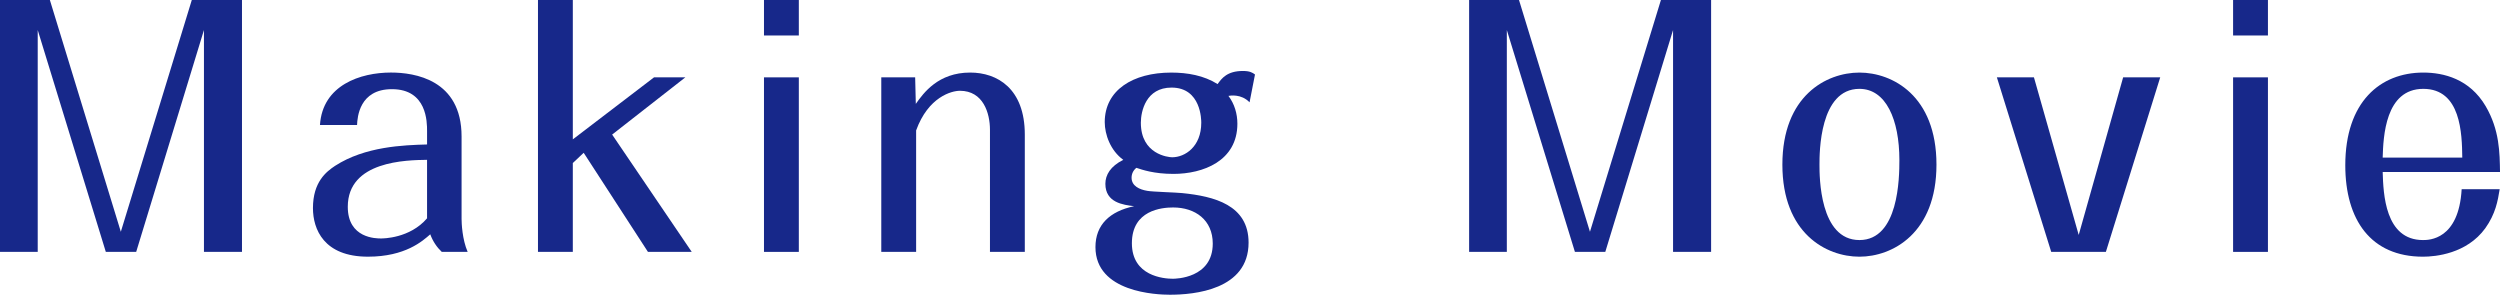
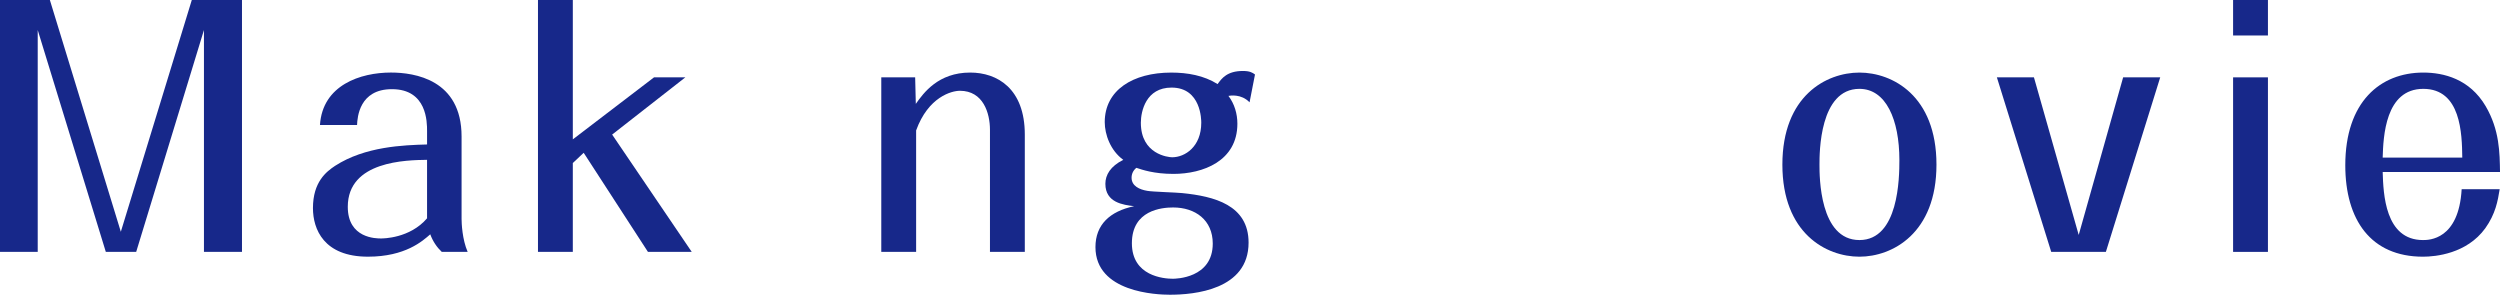
<svg xmlns="http://www.w3.org/2000/svg" id="_レイヤー_2" data-name="レイヤー 2" width="203.346" height="23.973" viewBox="0 0 203.346 23.973">
  <g id="_テキスト" data-name="テキスト">
    <g>
      <path d="M0,0h4.056l5.772,18.851L15.601,0h4.082v20.488h-3.094V2.443l-5.512,18.045h-2.47L3.068,2.443v18.045H0V0Z" fill="#17288a" />
      <path d="M35.933,20.488c-.39-.364-.728-.857-.936-1.43-.624.546-2.028,1.82-5.07,1.82-3.588,0-4.472-2.236-4.472-3.952,0-2.133,1.092-2.965,1.794-3.433,2.444-1.586,5.59-1.69,7.488-1.742v-1.092c0-.729,0-3.406-2.86-3.406-2.652,0-2.808,2.288-2.834,2.912h-3.017c.208-3.25,3.302-4.264,5.772-4.264,1.924,0,5.746.571,5.746,5.2v6.708c0,.338.052,1.664.494,2.678h-2.106ZM34.736,13c-1.664.026-6.448.078-6.448,3.822,0,2.574,2.314,2.574,2.704,2.574.156,0,2.34,0,3.744-1.638v-4.759Z" fill="#17288a" />
      <path d="M49.791,10.946l6.474,9.542h-3.562l-5.227-8.06-.884.832v7.229h-2.834V0h2.834v11.336l6.604-5.044h2.548l-5.954,4.654Z" fill="#17288a" />
-       <path d="M62.141,0h2.834v2.886h-2.834V0ZM62.141,6.292h2.834v14.196h-2.834V6.292Z" fill="#17288a" />
      <path d="M80.522,10.556c0-1.352-.546-3.172-2.444-3.172-.676,0-2.574.494-3.562,3.225v9.88h-2.834V6.292h2.756l.052,2.158c.624-.884,1.82-2.548,4.42-2.548,2.21,0,4.446,1.3,4.446,5.044v9.542h-2.834v-9.933Z" fill="#17288a" />
      <path d="M101.635,8.32c-.676-.702-1.586-.546-1.716-.52.494.65.728,1.456.728,2.263,0,3.042-2.808,4.082-5.2,4.082-1.586,0-2.548-.338-3.016-.494-.26.208-.39.494-.39.806,0,.676.65.962,1.274,1.066.39.078,2.366.13,2.834.182,2.6.26,5.408.962,5.408,4.03,0,3.849-4.446,4.238-6.396,4.238-1.066,0-6.059-.182-6.059-3.874,0-1.82,1.17-2.912,3.147-3.328-.884-.104-2.34-.286-2.34-1.82,0-.728.416-1.43,1.456-1.95-1.04-.754-1.508-2.054-1.508-3.068,0-2.6,2.288-4.029,5.408-4.029,1.326,0,2.652.233,3.771.935.338-.468.78-1.066,2.054-1.066.572,0,.78.131.988.286l-.442,2.263ZM92.066,19.786c0,2.679,2.6,2.887,3.328,2.887.208,0,3.25-.026,3.25-2.86,0-1.924-1.43-2.938-3.224-2.938-.91,0-3.354.208-3.354,2.912ZM97.709,9.984c0-.208,0-2.86-2.418-2.86-2.08,0-2.496,1.924-2.496,2.86,0,2.574,2.236,2.808,2.548,2.808,1.04,0,2.366-.857,2.366-2.808Z" fill="#17288a" />
-       <path d="M119.497,0h4.056l5.772,18.851,5.772-18.851h4.082v20.488h-3.095V2.443l-5.512,18.045h-2.471l-5.538-18.045v18.045h-3.067V0Z" fill="#17288a" />
      <path d="M151.243,20.879c-2.704,0-6.267-1.898-6.267-7.488s3.562-7.488,6.267-7.488c2.678,0,6.266,1.872,6.266,7.488,0,5.59-3.588,7.488-6.266,7.488ZM151.243,19.526c3.198,0,3.25-5.07,3.25-6.5,0-3.303-1.092-5.799-3.25-5.799-3.25,0-3.25,5.2-3.25,6.163,0,.962,0,6.136,3.25,6.136Z" fill="#17288a" />
      <path d="M162.422,6.292h3.016l3.641,12.818,3.614-12.818h3.016l-4.42,14.196h-4.446l-4.42-14.196Z" fill="#17288a" />
      <path d="M181.636,0h2.834v2.886h-2.834V0ZM181.636,6.292h2.834v14.196h-2.834V6.292Z" fill="#17288a" />
      <path d="M203.32,15.393c-.156.962-.338,2.002-1.17,3.172-1.508,2.08-4.057,2.314-5.07,2.314-4.238,0-6.318-2.99-6.318-7.436,0-5.148,2.834-7.54,6.345-7.54,1.664,0,3.769.519,5.07,2.729,1.144,1.95,1.144,3.822,1.17,5.356h-9.543c.053,1.768.183,5.538,3.276,5.538.468,0,2.912,0,3.147-4.134h3.094ZM200.278,12.818c-.026-1.95-.104-5.591-3.172-5.591-3.095,0-3.25,3.875-3.303,5.591h6.475Z" fill="#17288a" />
    </g>
  </g>
</svg>